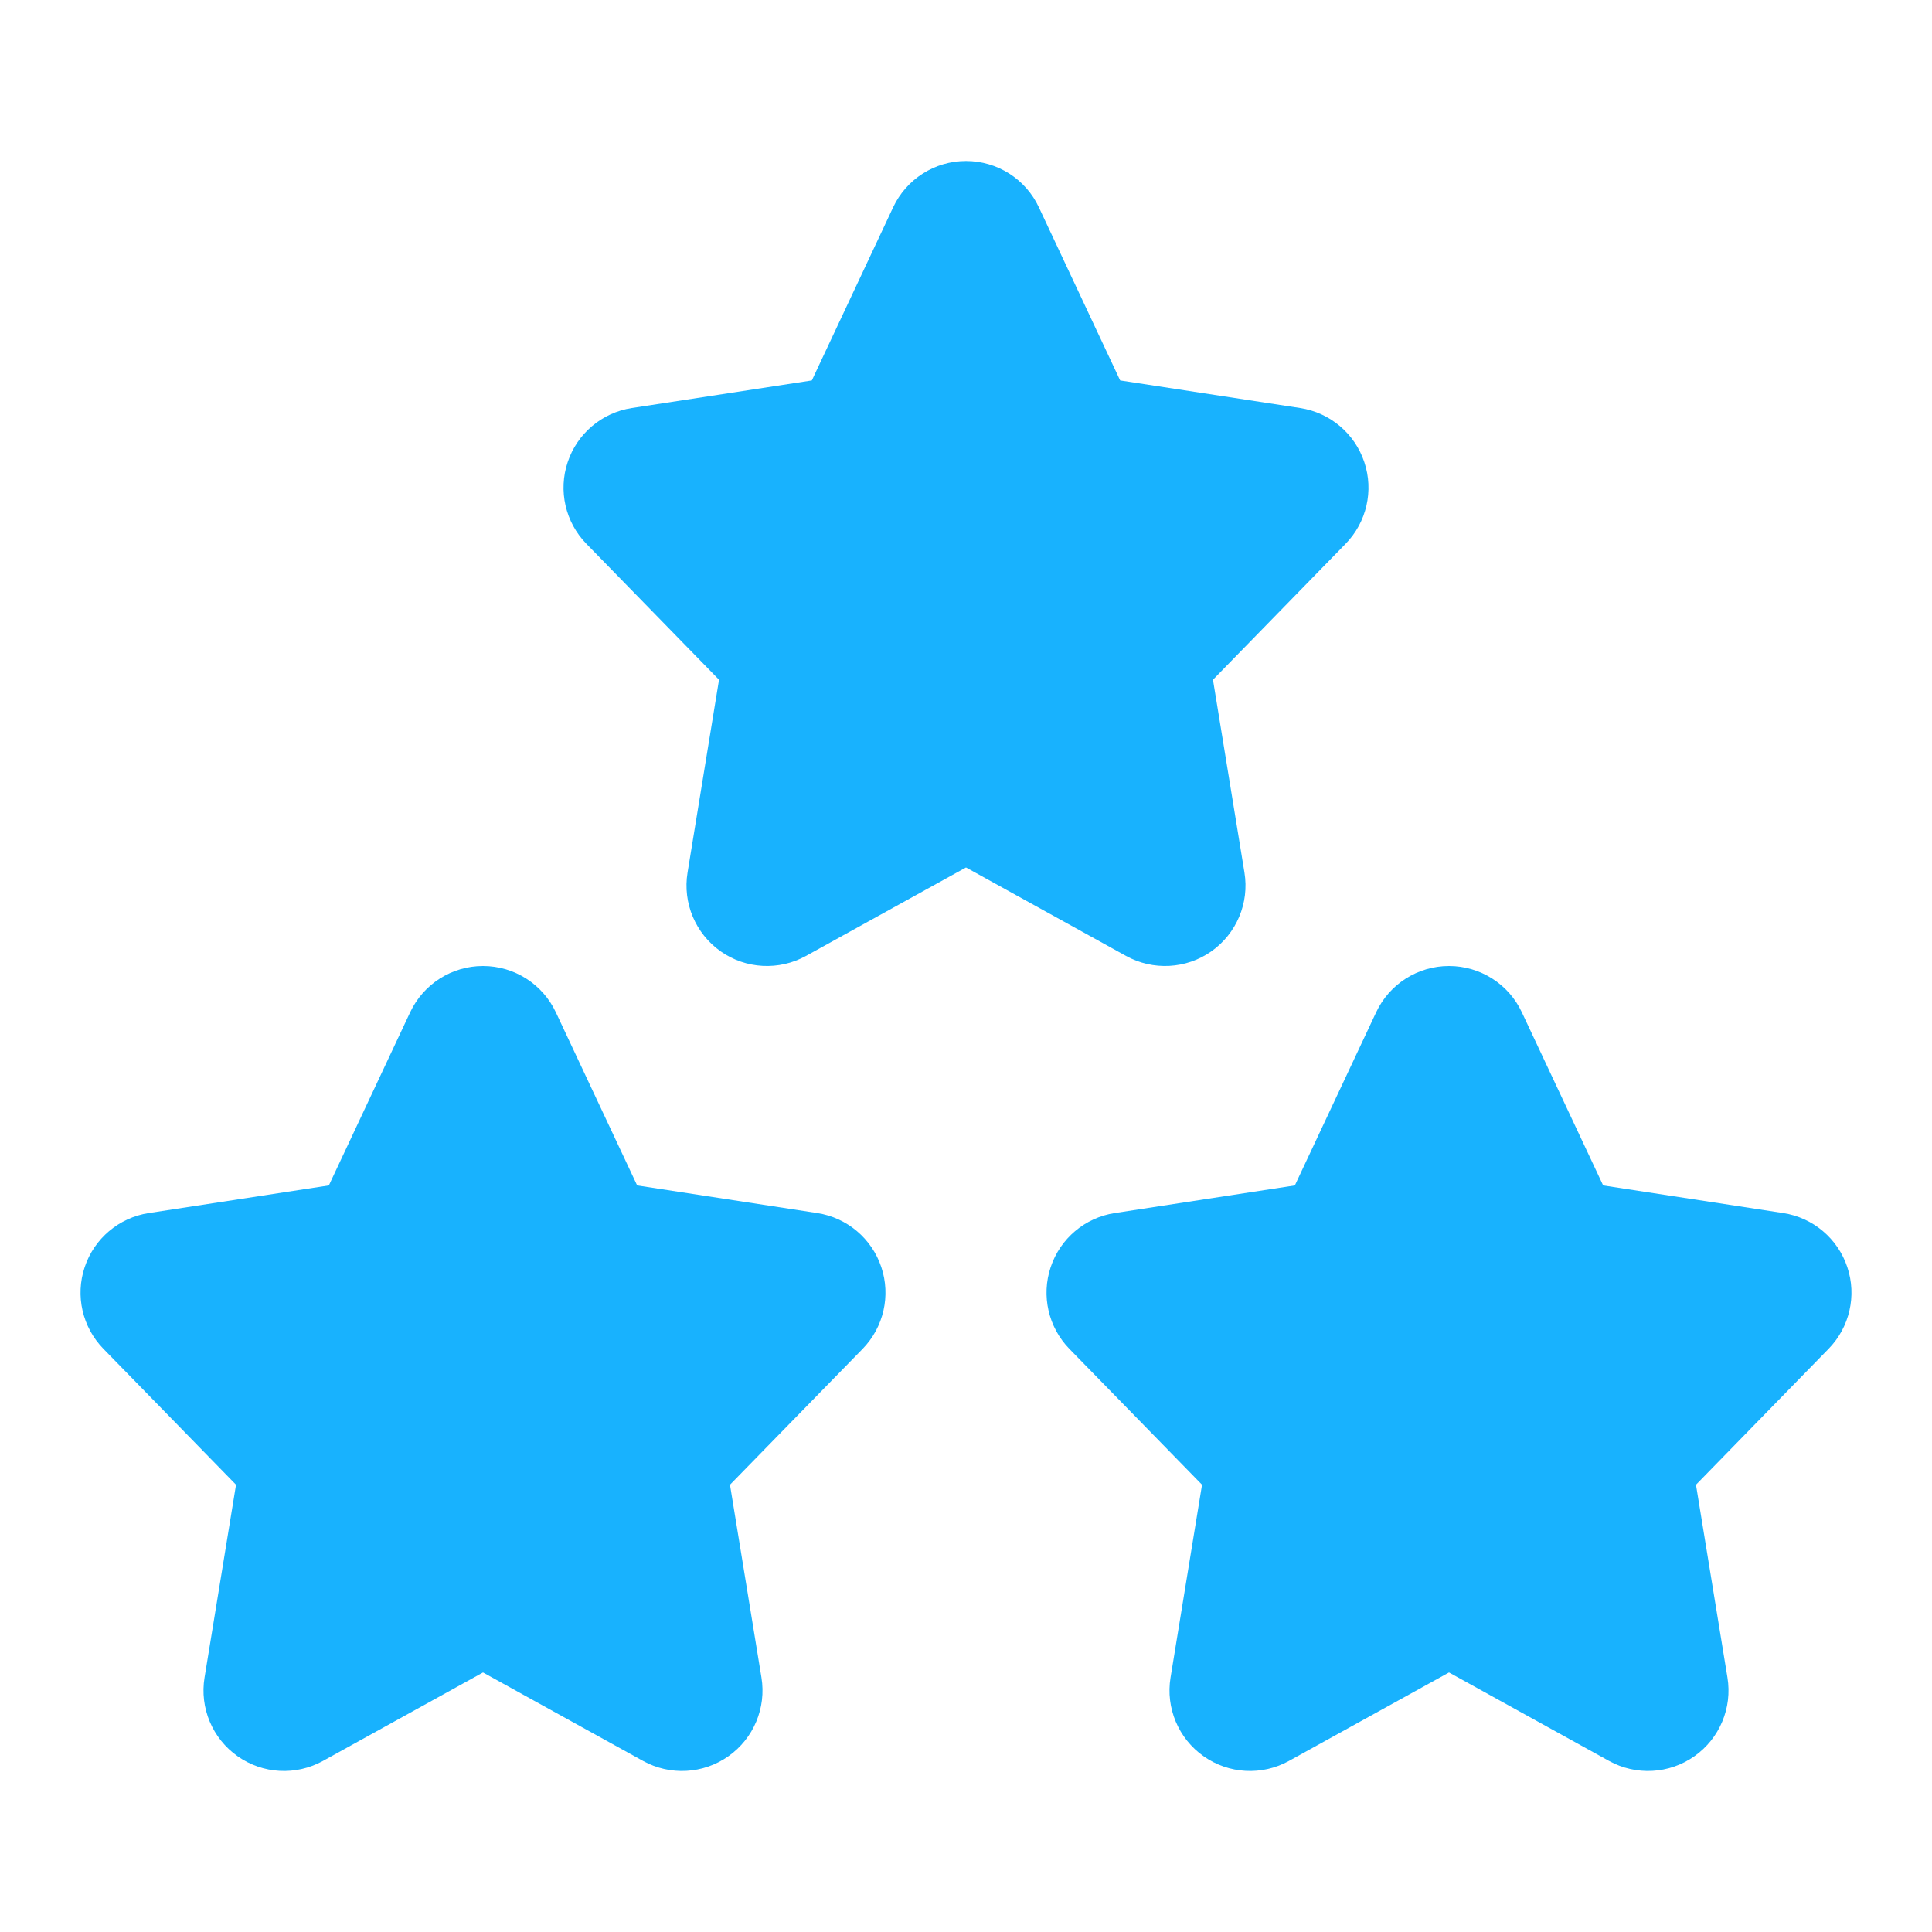
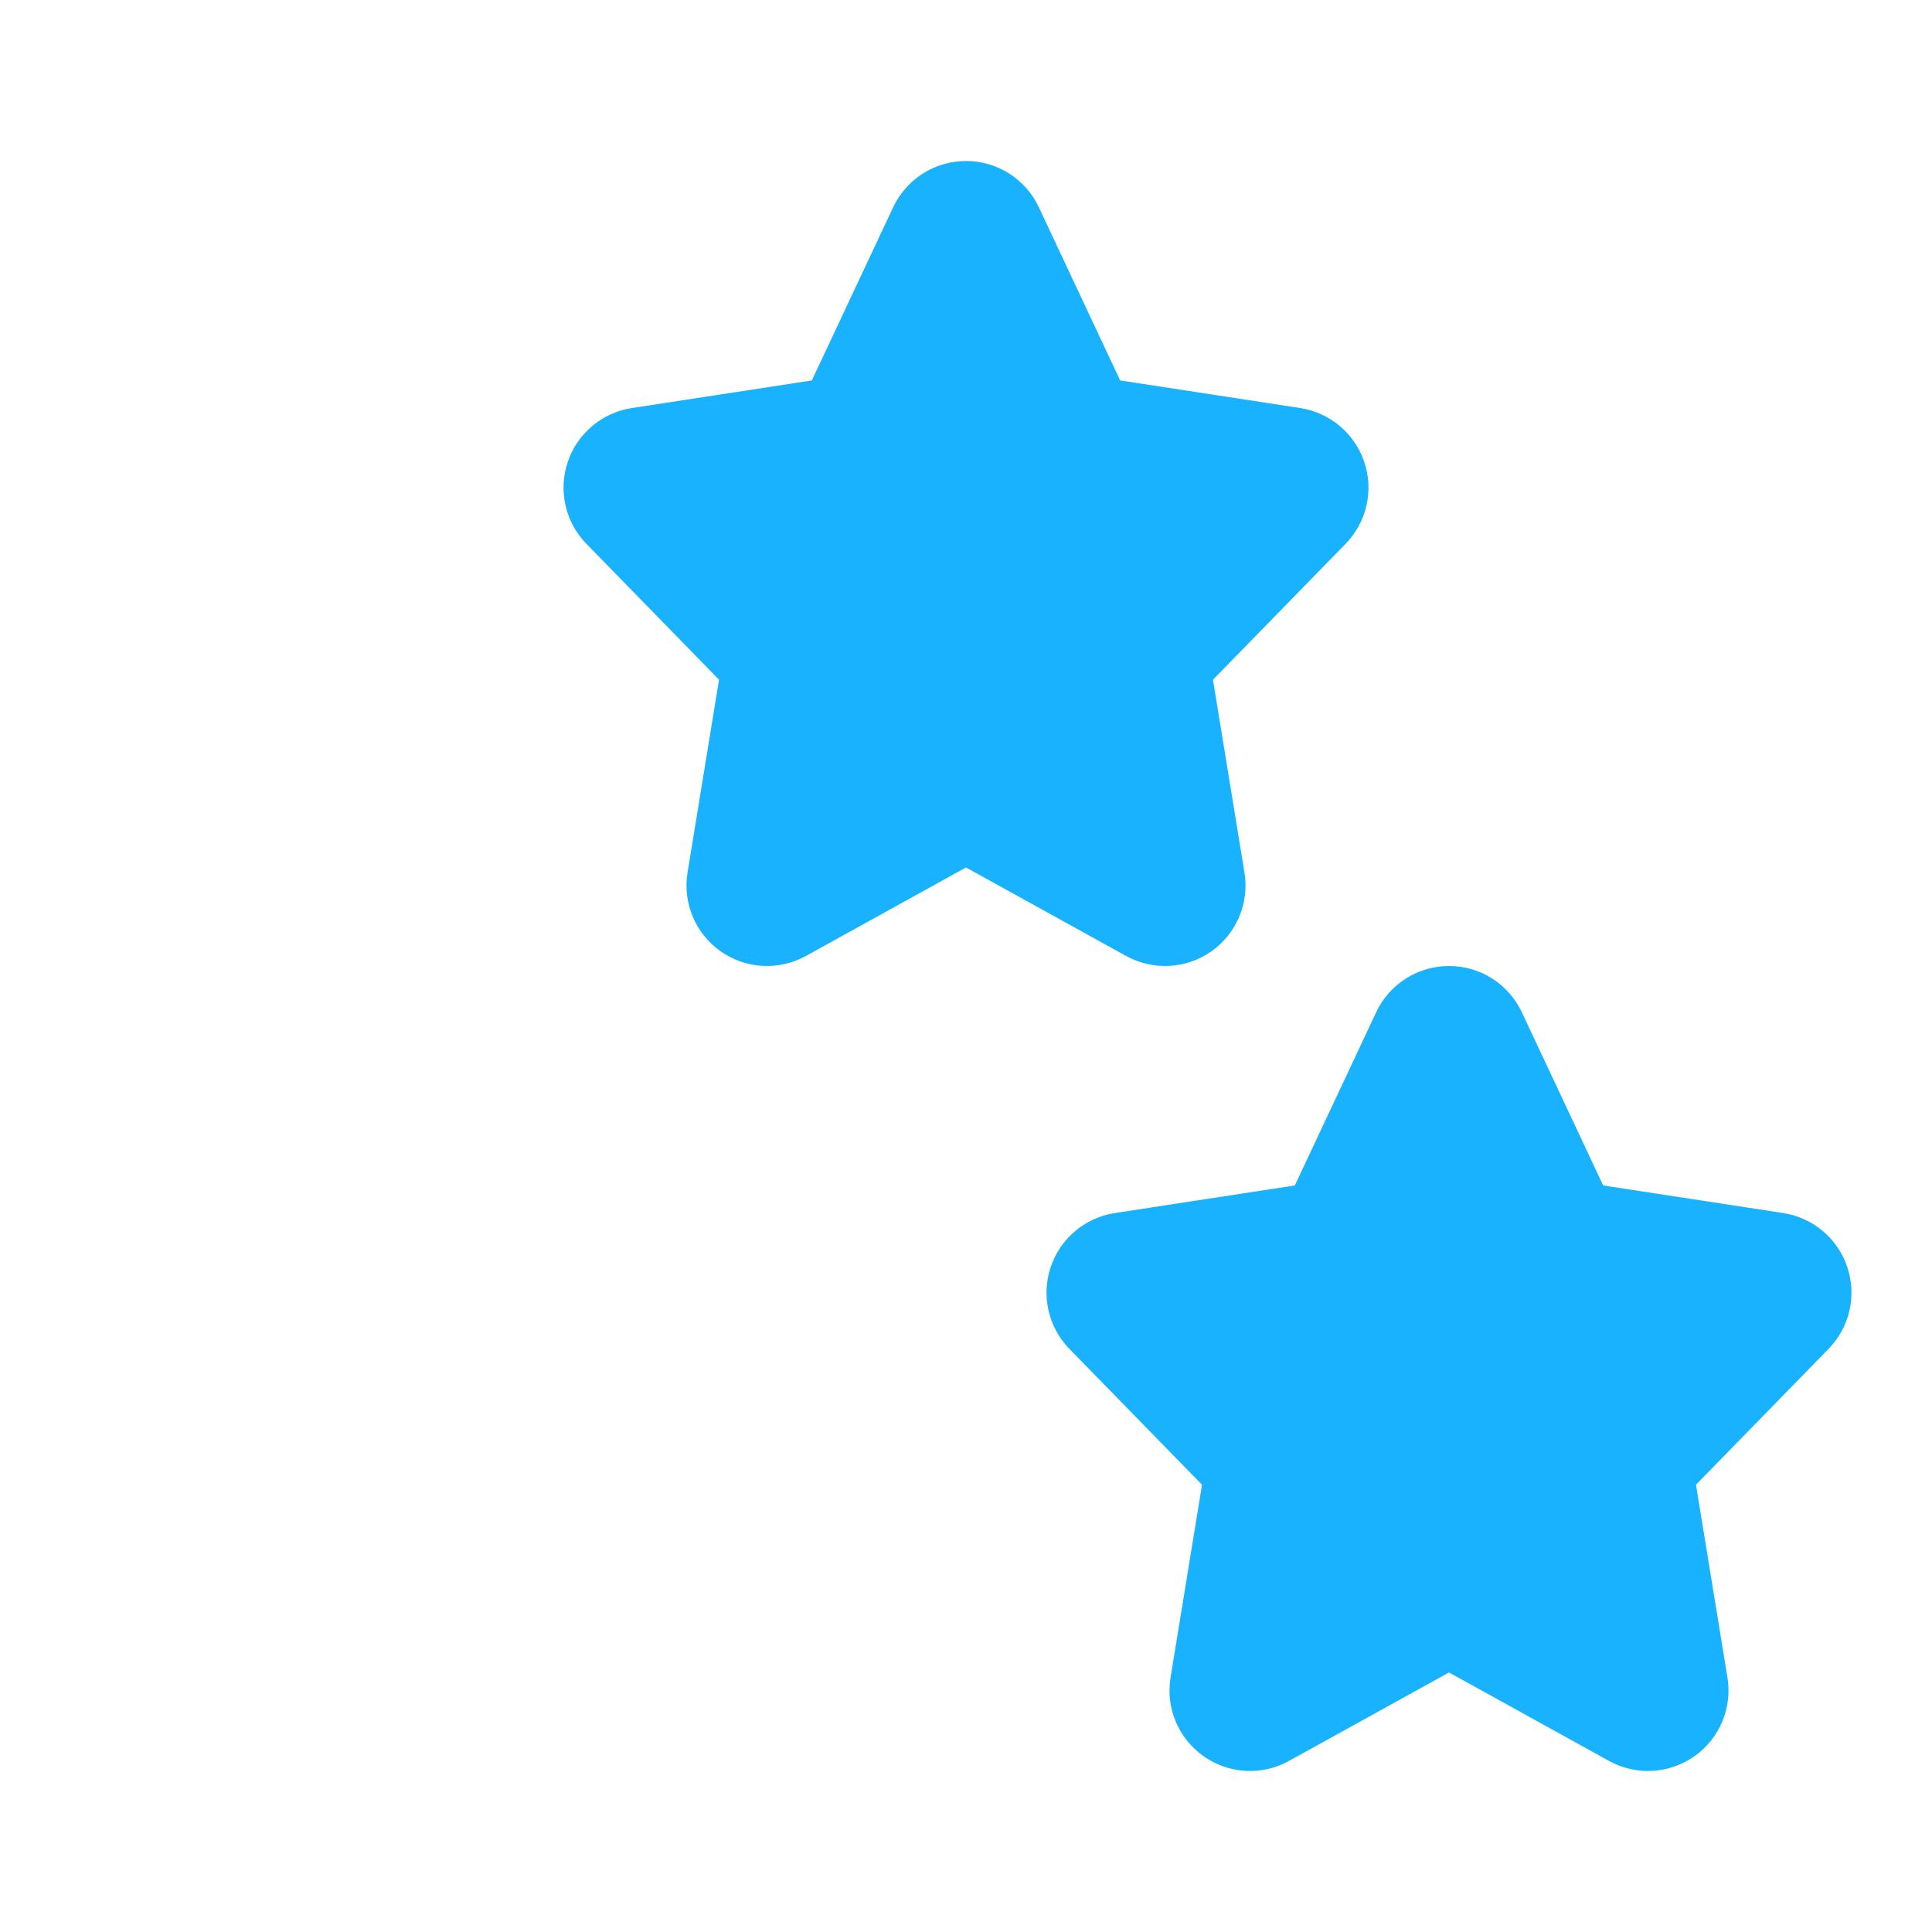
<svg xmlns="http://www.w3.org/2000/svg" width="24" height="24" viewBox="0 0 24 24" fill="none">
  <path d="M12.905 2.575C12.741 2.224 12.388 2 12 2C11.612 2 11.26 2.224 11.095 2.575L10.085 4.726L7.848 5.069C7.478 5.126 7.17 5.386 7.052 5.741C6.933 6.096 7.023 6.488 7.285 6.756L8.932 8.444L8.541 10.839C8.479 11.217 8.639 11.597 8.952 11.818C9.265 12.038 9.677 12.06 10.012 11.875L12 10.776L13.988 11.875C14.323 12.06 14.735 12.038 15.048 11.818C15.361 11.597 15.521 11.217 15.459 10.839L15.068 8.444L16.715 6.756C16.977 6.488 17.067 6.096 16.948 5.741C16.83 5.386 16.522 5.126 16.152 5.069L13.915 4.726L12.905 2.575Z" fill="#18B2FE" />
-   <path d="M6.905 12.575C6.74 12.224 6.388 12 6 12C5.612 12 5.26 12.224 5.095 12.575L4.085 14.726L1.848 15.069C1.478 15.126 1.17 15.386 1.052 15.741C0.933 16.096 1.023 16.488 1.285 16.756L2.932 18.444L2.541 20.839C2.479 21.217 2.639 21.597 2.952 21.817C3.265 22.038 3.677 22.06 4.012 21.875L6 20.776L7.988 21.875C8.323 22.06 8.735 22.038 9.048 21.817C9.361 21.597 9.521 21.217 9.459 20.839L9.068 18.444L10.716 16.756C10.977 16.488 11.067 16.096 10.948 15.741C10.83 15.386 10.522 15.126 10.152 15.069L7.915 14.726L6.905 12.575Z" fill="#18B2FE" />
  <path d="M18.905 12.575C18.741 12.224 18.388 12 18 12C17.612 12 17.26 12.224 17.095 12.575L16.085 14.726L13.848 15.069C13.478 15.126 13.17 15.386 13.052 15.741C12.933 16.096 13.023 16.488 13.284 16.756L14.932 18.444L14.541 20.839C14.479 21.217 14.639 21.597 14.952 21.817C15.265 22.038 15.677 22.06 16.012 21.875L18 20.776L19.988 21.875C20.323 22.06 20.735 22.038 21.048 21.817C21.361 21.597 21.521 21.217 21.459 20.839L21.068 18.444L22.715 16.756C22.977 16.488 23.067 16.096 22.948 15.741C22.83 15.386 22.522 15.126 22.152 15.069L19.915 14.726L18.905 12.575Z" fill="#18B2FE" />
</svg>